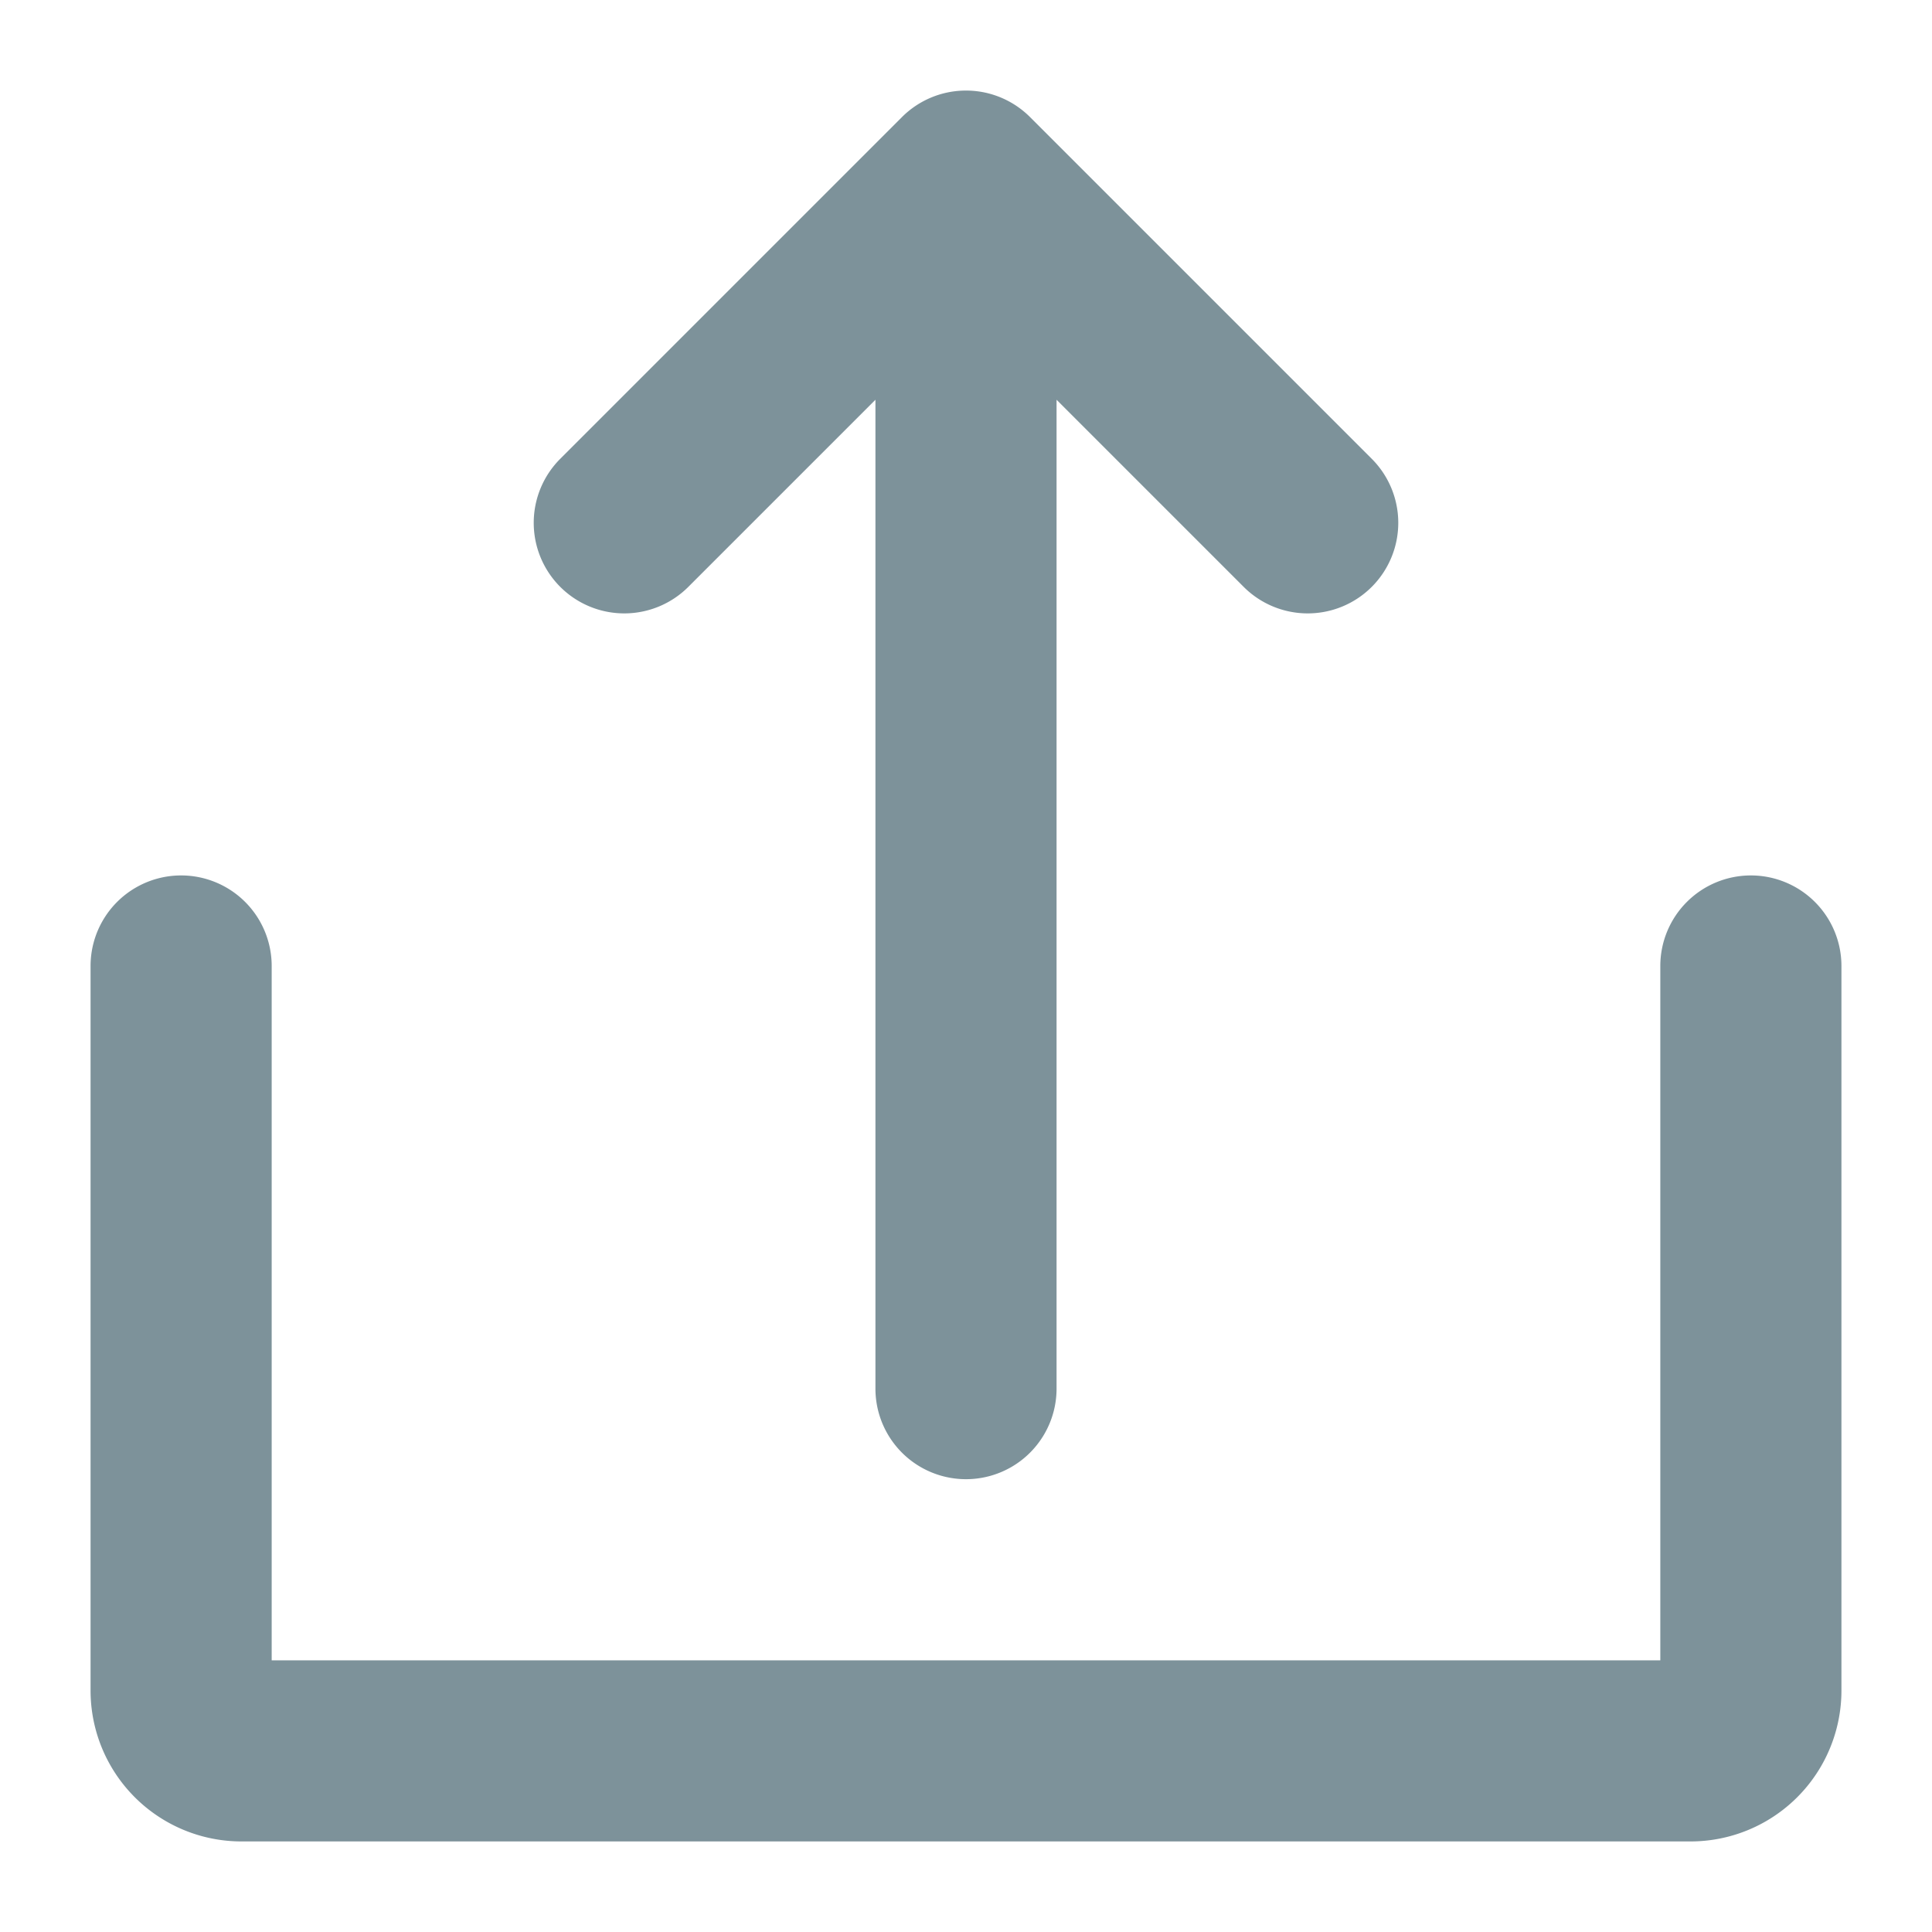
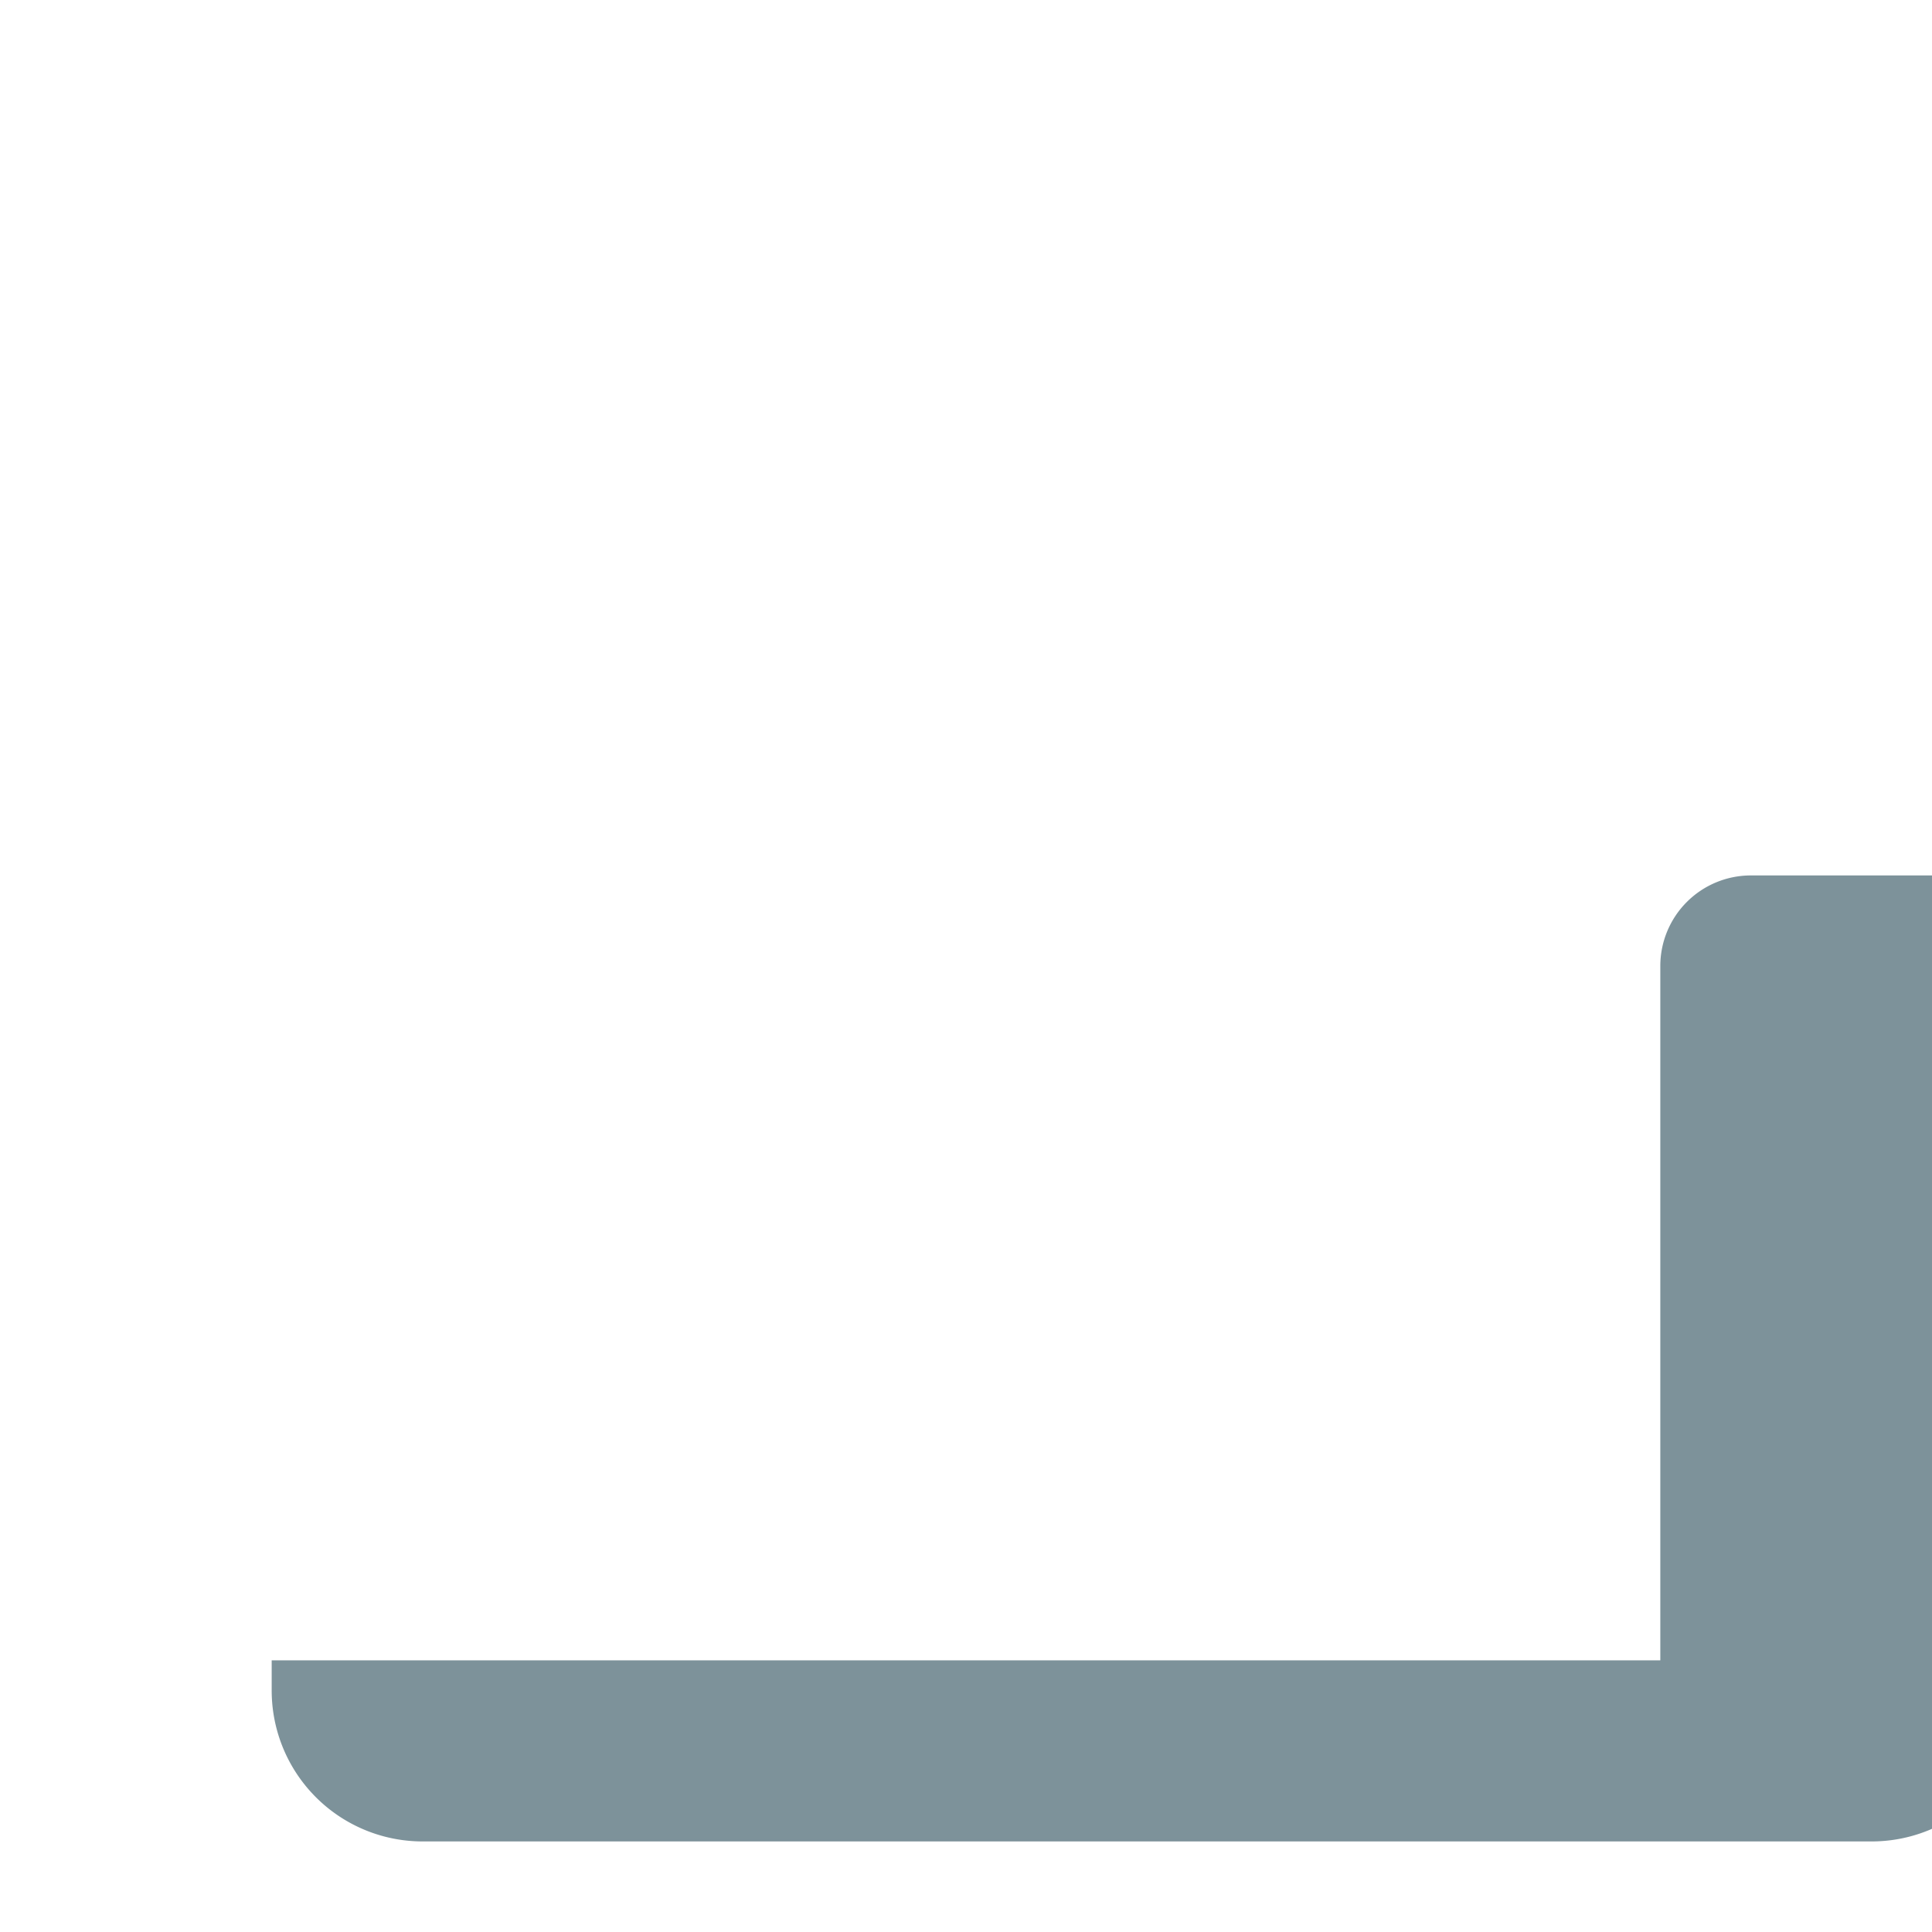
<svg xmlns="http://www.w3.org/2000/svg" height="512" viewBox="0 0 512 512" width="512">
-   <path fill="#7D929A" d="m182.461 155.48 49.539-49.539v262.059a24 24 0 0 0 48 0v-262.059l49.539 49.539a24 24 0 1 0 33.941-33.941l-90.509-90.51a24 24 0 0 0 -33.942 0l-90.509 90.51a24 24 0 1 0 33.941 33.941z" />
-   <path fill="#7D929A" d="m464 232a24 24 0 0 0 -24 24v184h-368v-184a24 24 0 0 0 -48 0v192a40 40 0 0 0 40 40h384a40 40 0 0 0 40-40v-192a24 24 0 0 0 -24-24z" />
+   <path fill="#7D929A" d="m464 232a24 24 0 0 0 -24 24v184h-368v-184v192a40 40 0 0 0 40 40h384a40 40 0 0 0 40-40v-192a24 24 0 0 0 -24-24z" />
</svg>